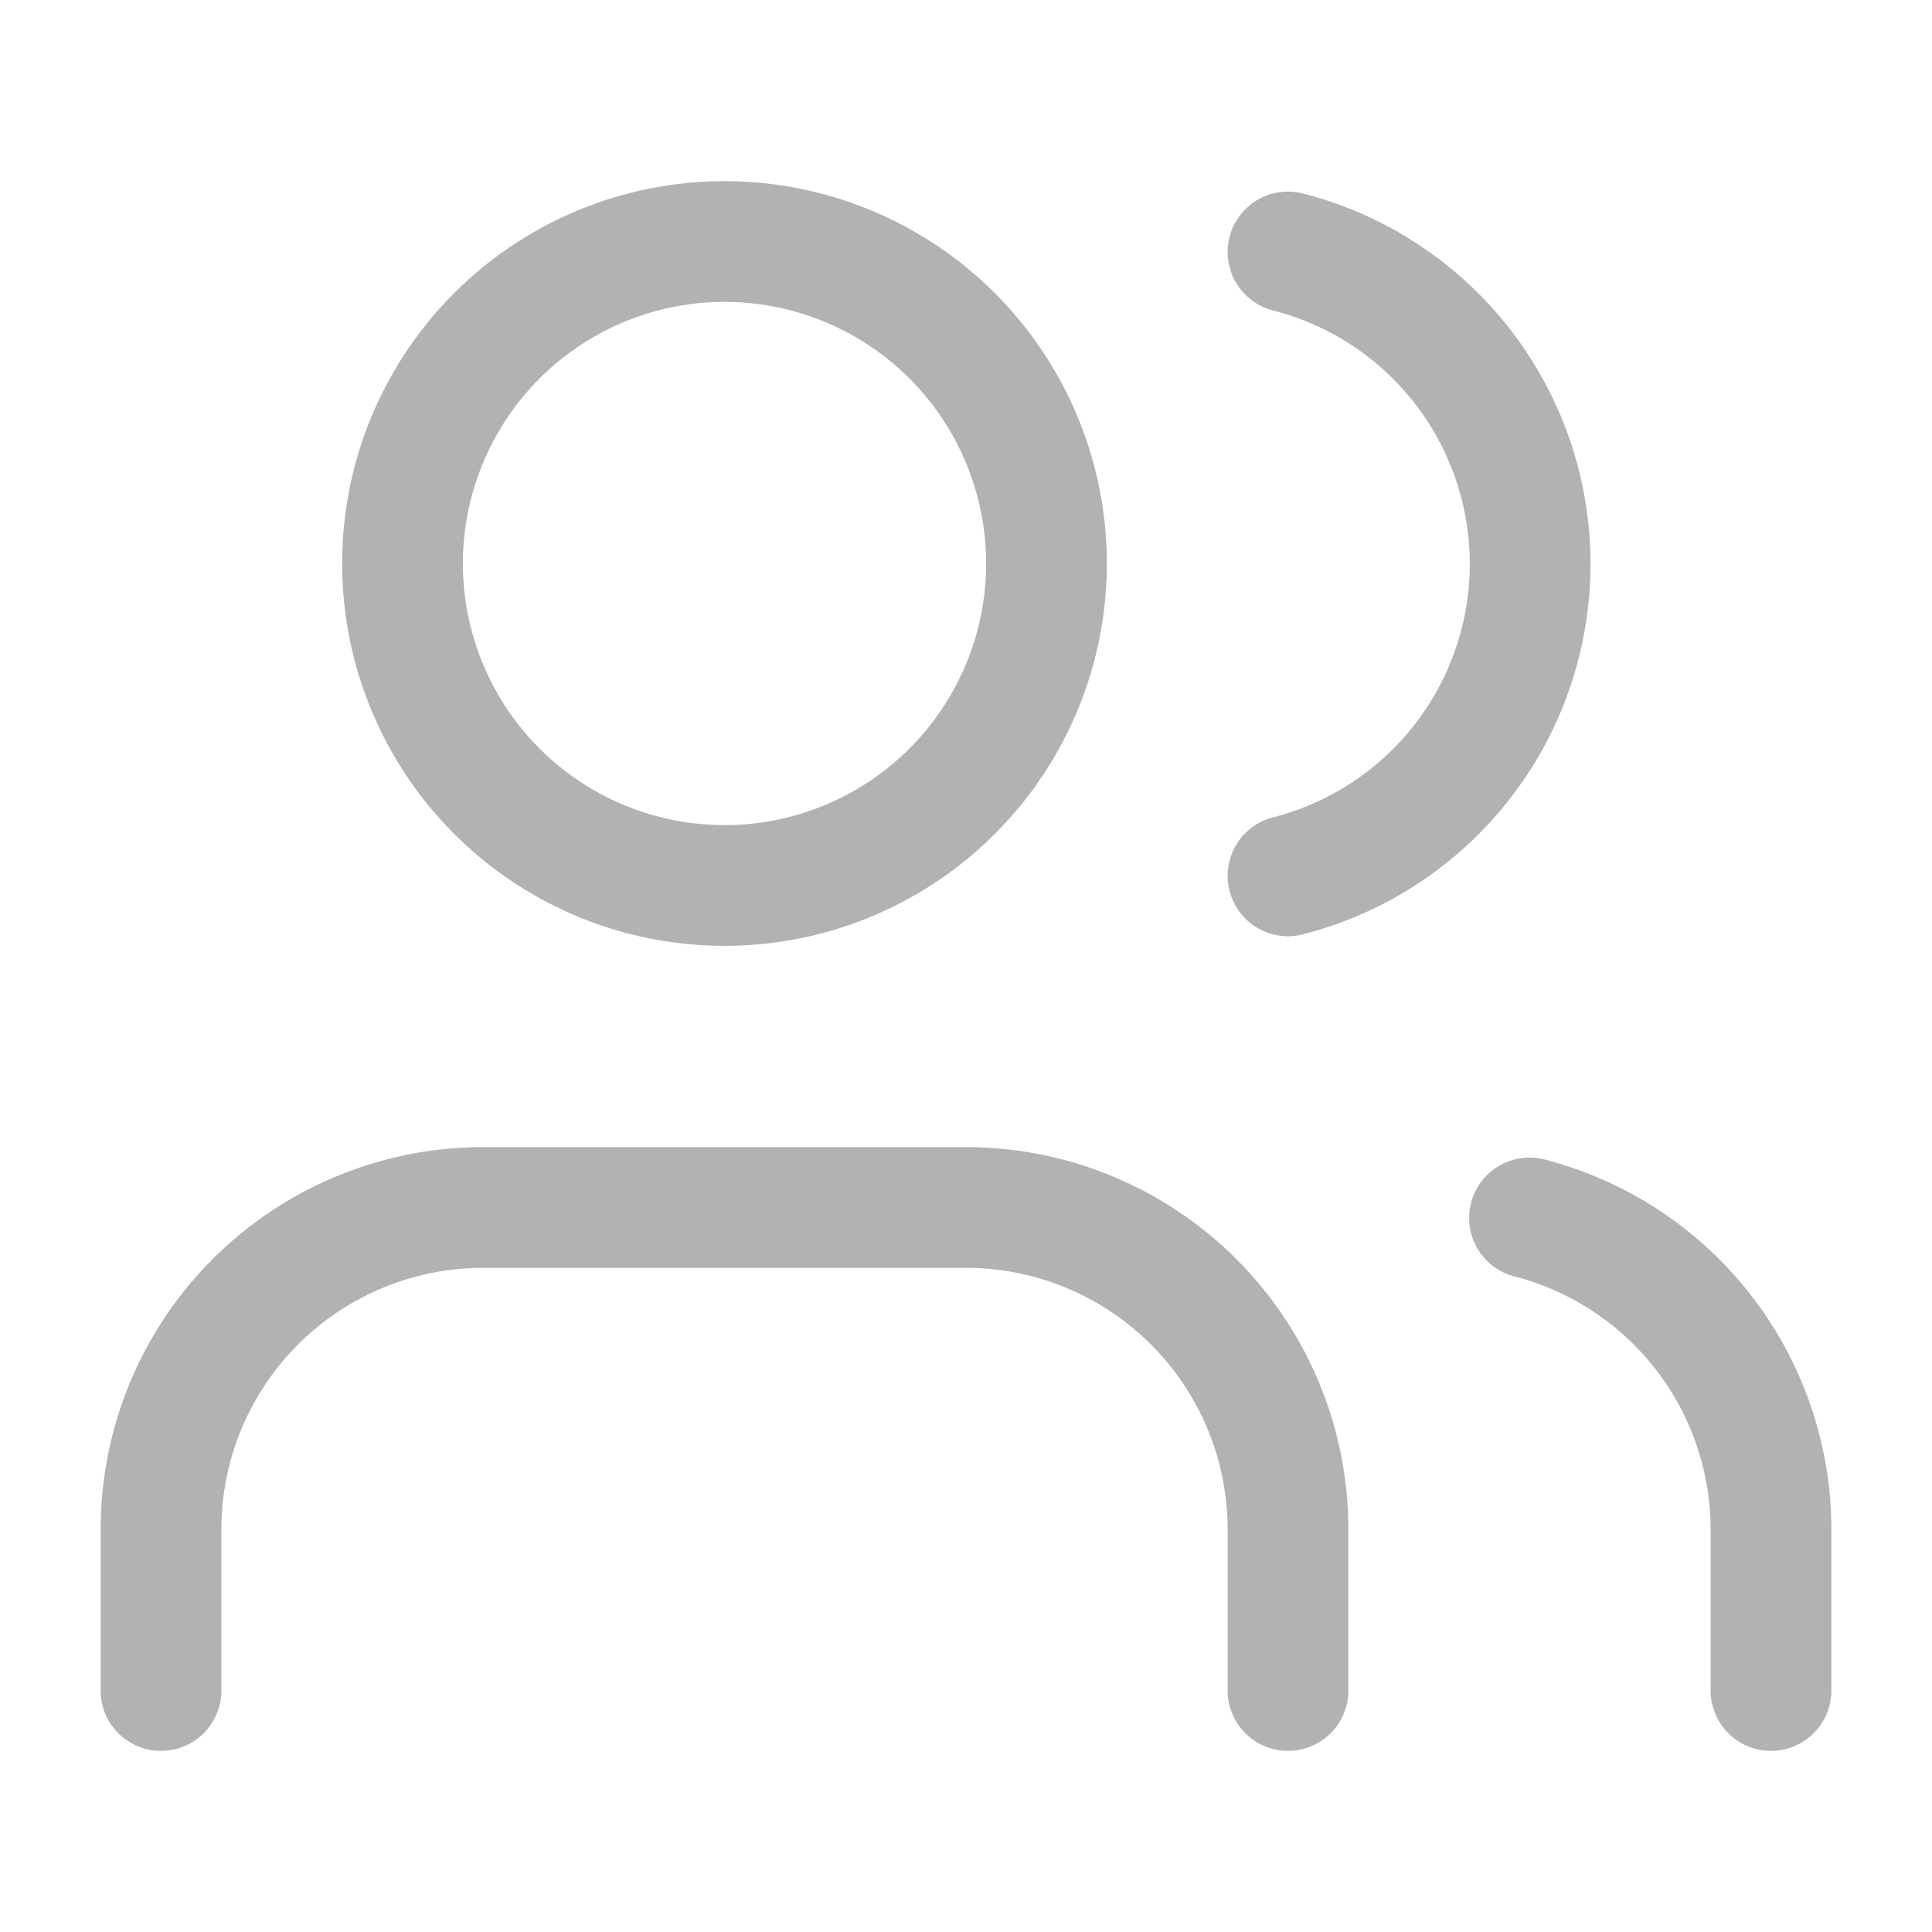
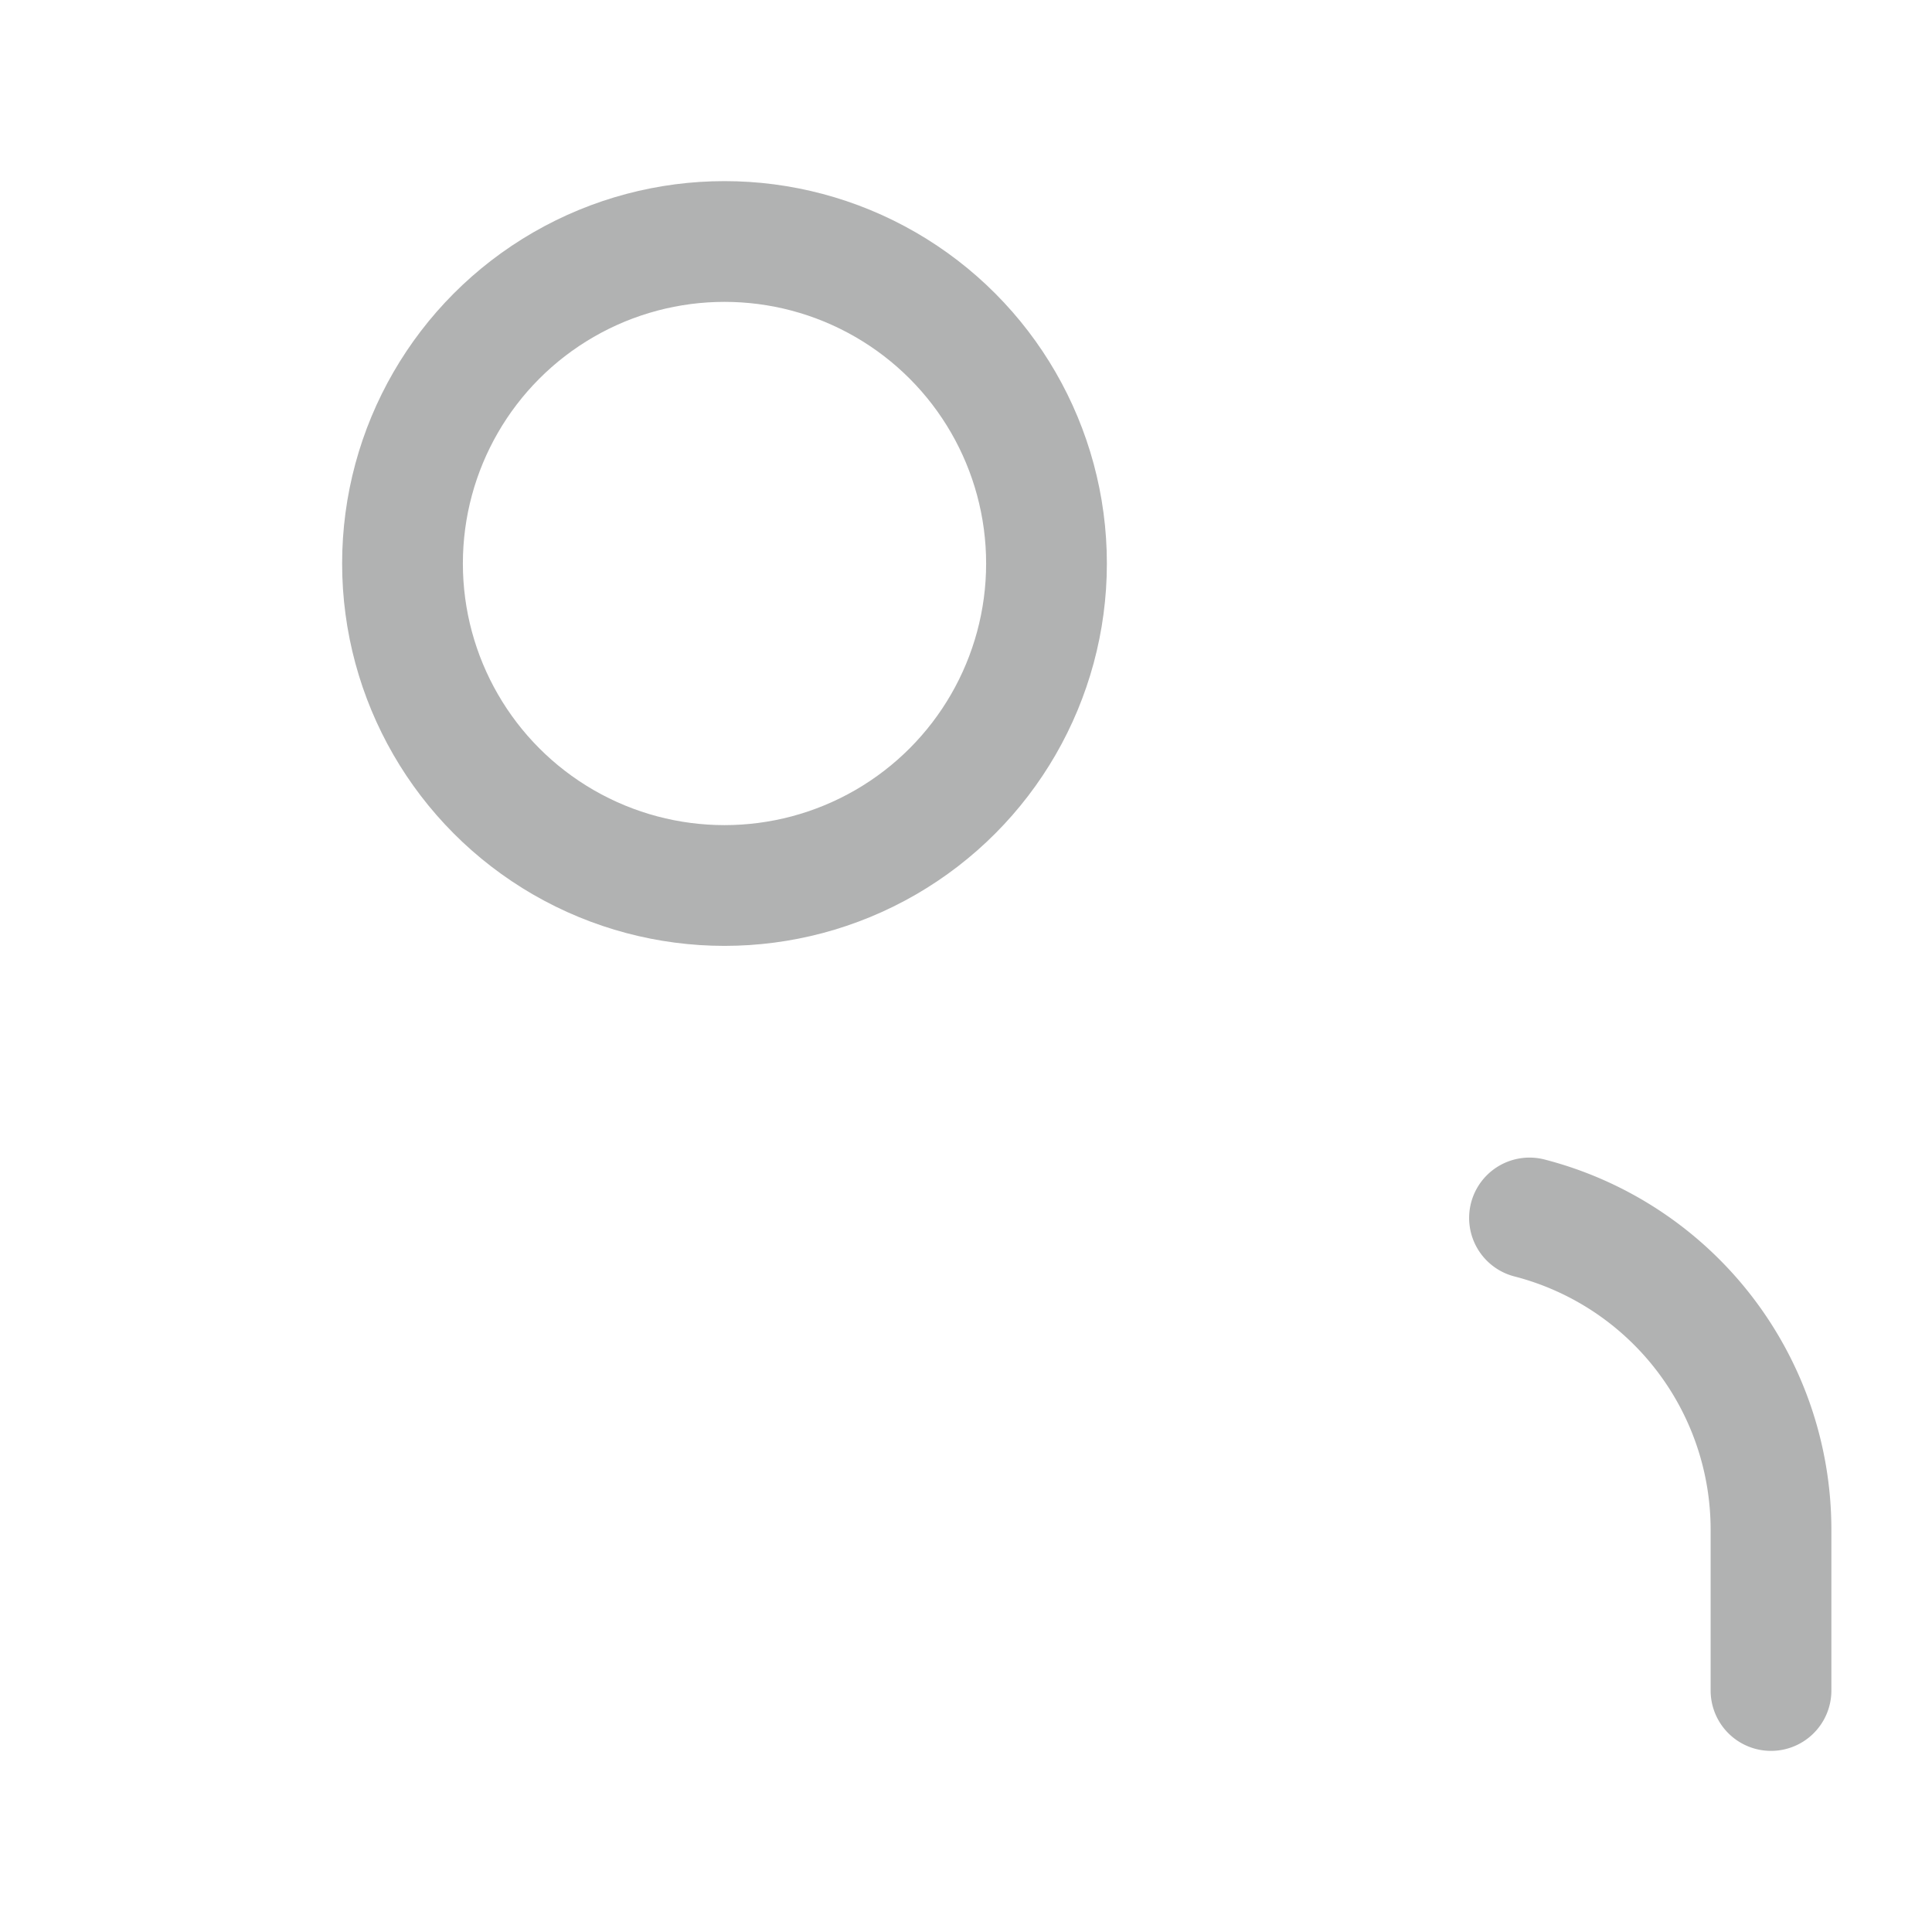
<svg xmlns="http://www.w3.org/2000/svg" width="24" height="24" viewBox="0 0 24 24" fill="none" stroke="#b1b2b2" stroke-width="1.5" stroke-linecap="round" stroke-linejoin="round" class="lucide lucide-users">
-   <path d="M16 21v-2a4 4 0 0 0-4-4H6a4 4 0 0 0-4 4v2" />
  <circle cx="9" cy="7" r="4" />
  <path d="M22 21v-2a4 4 0 0 0-3-3.87" />
-   <path d="M16 3.13a4 4 0 0 1 0 7.75" />
</svg>